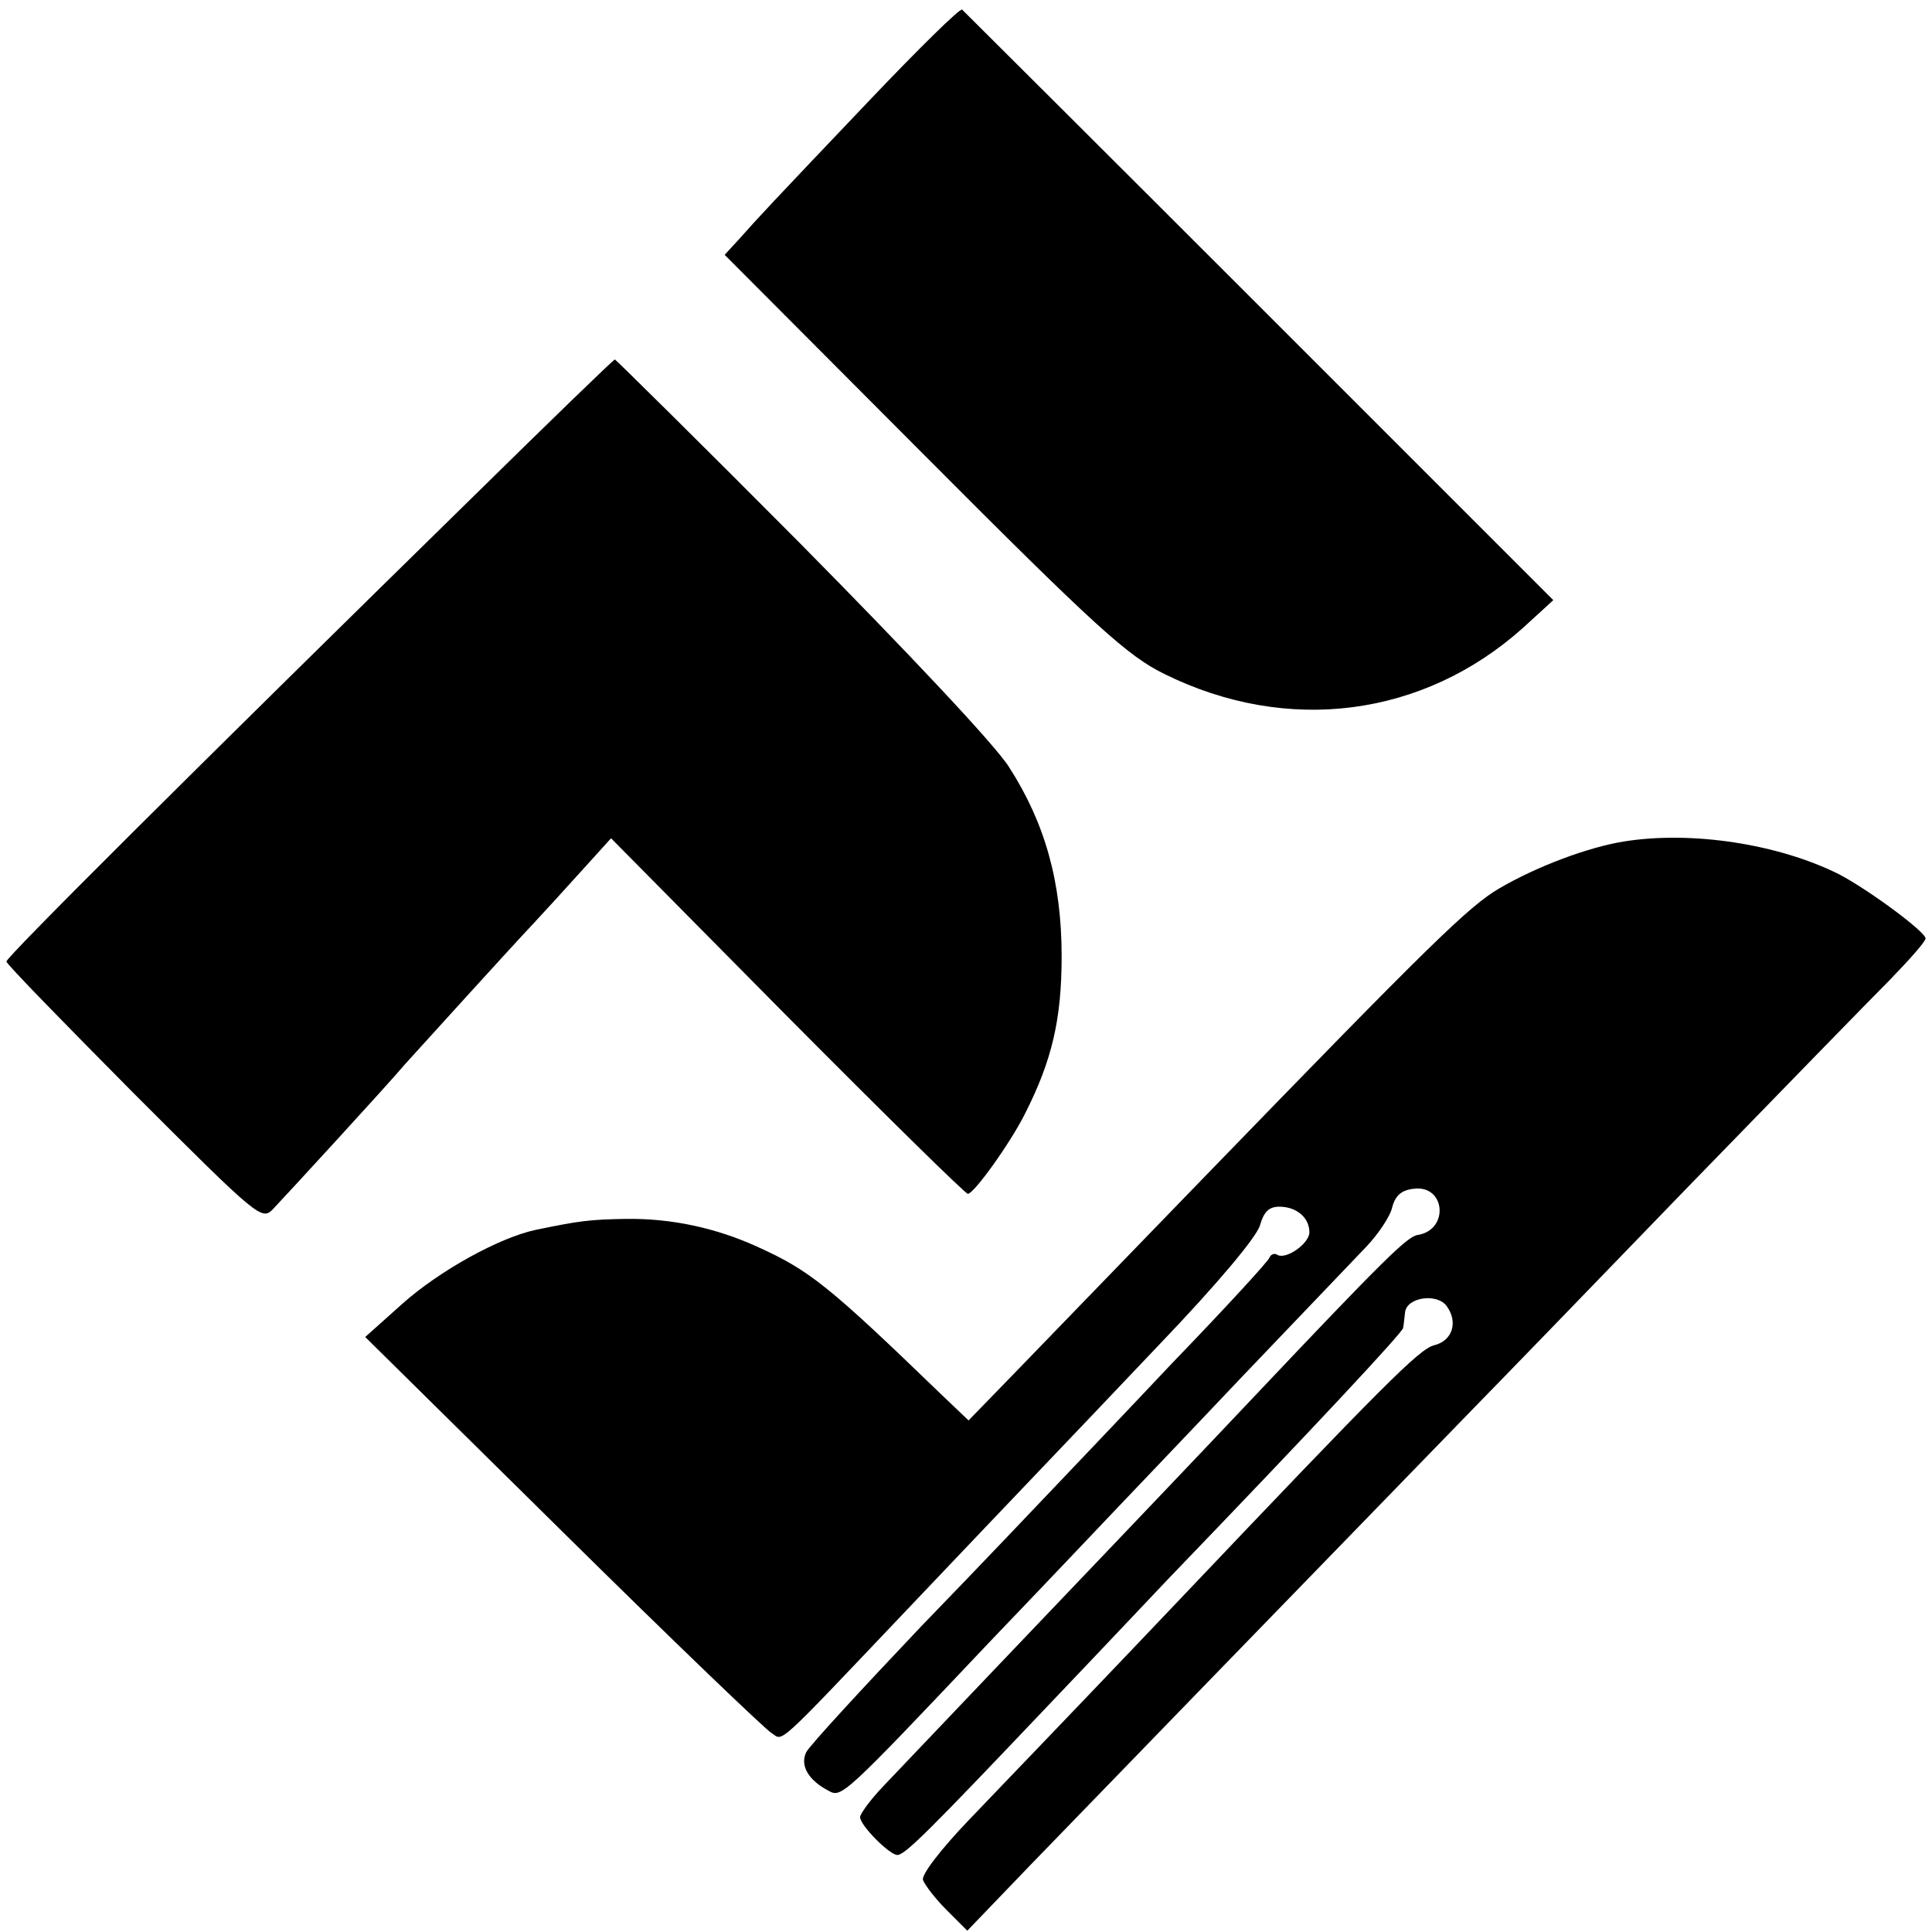
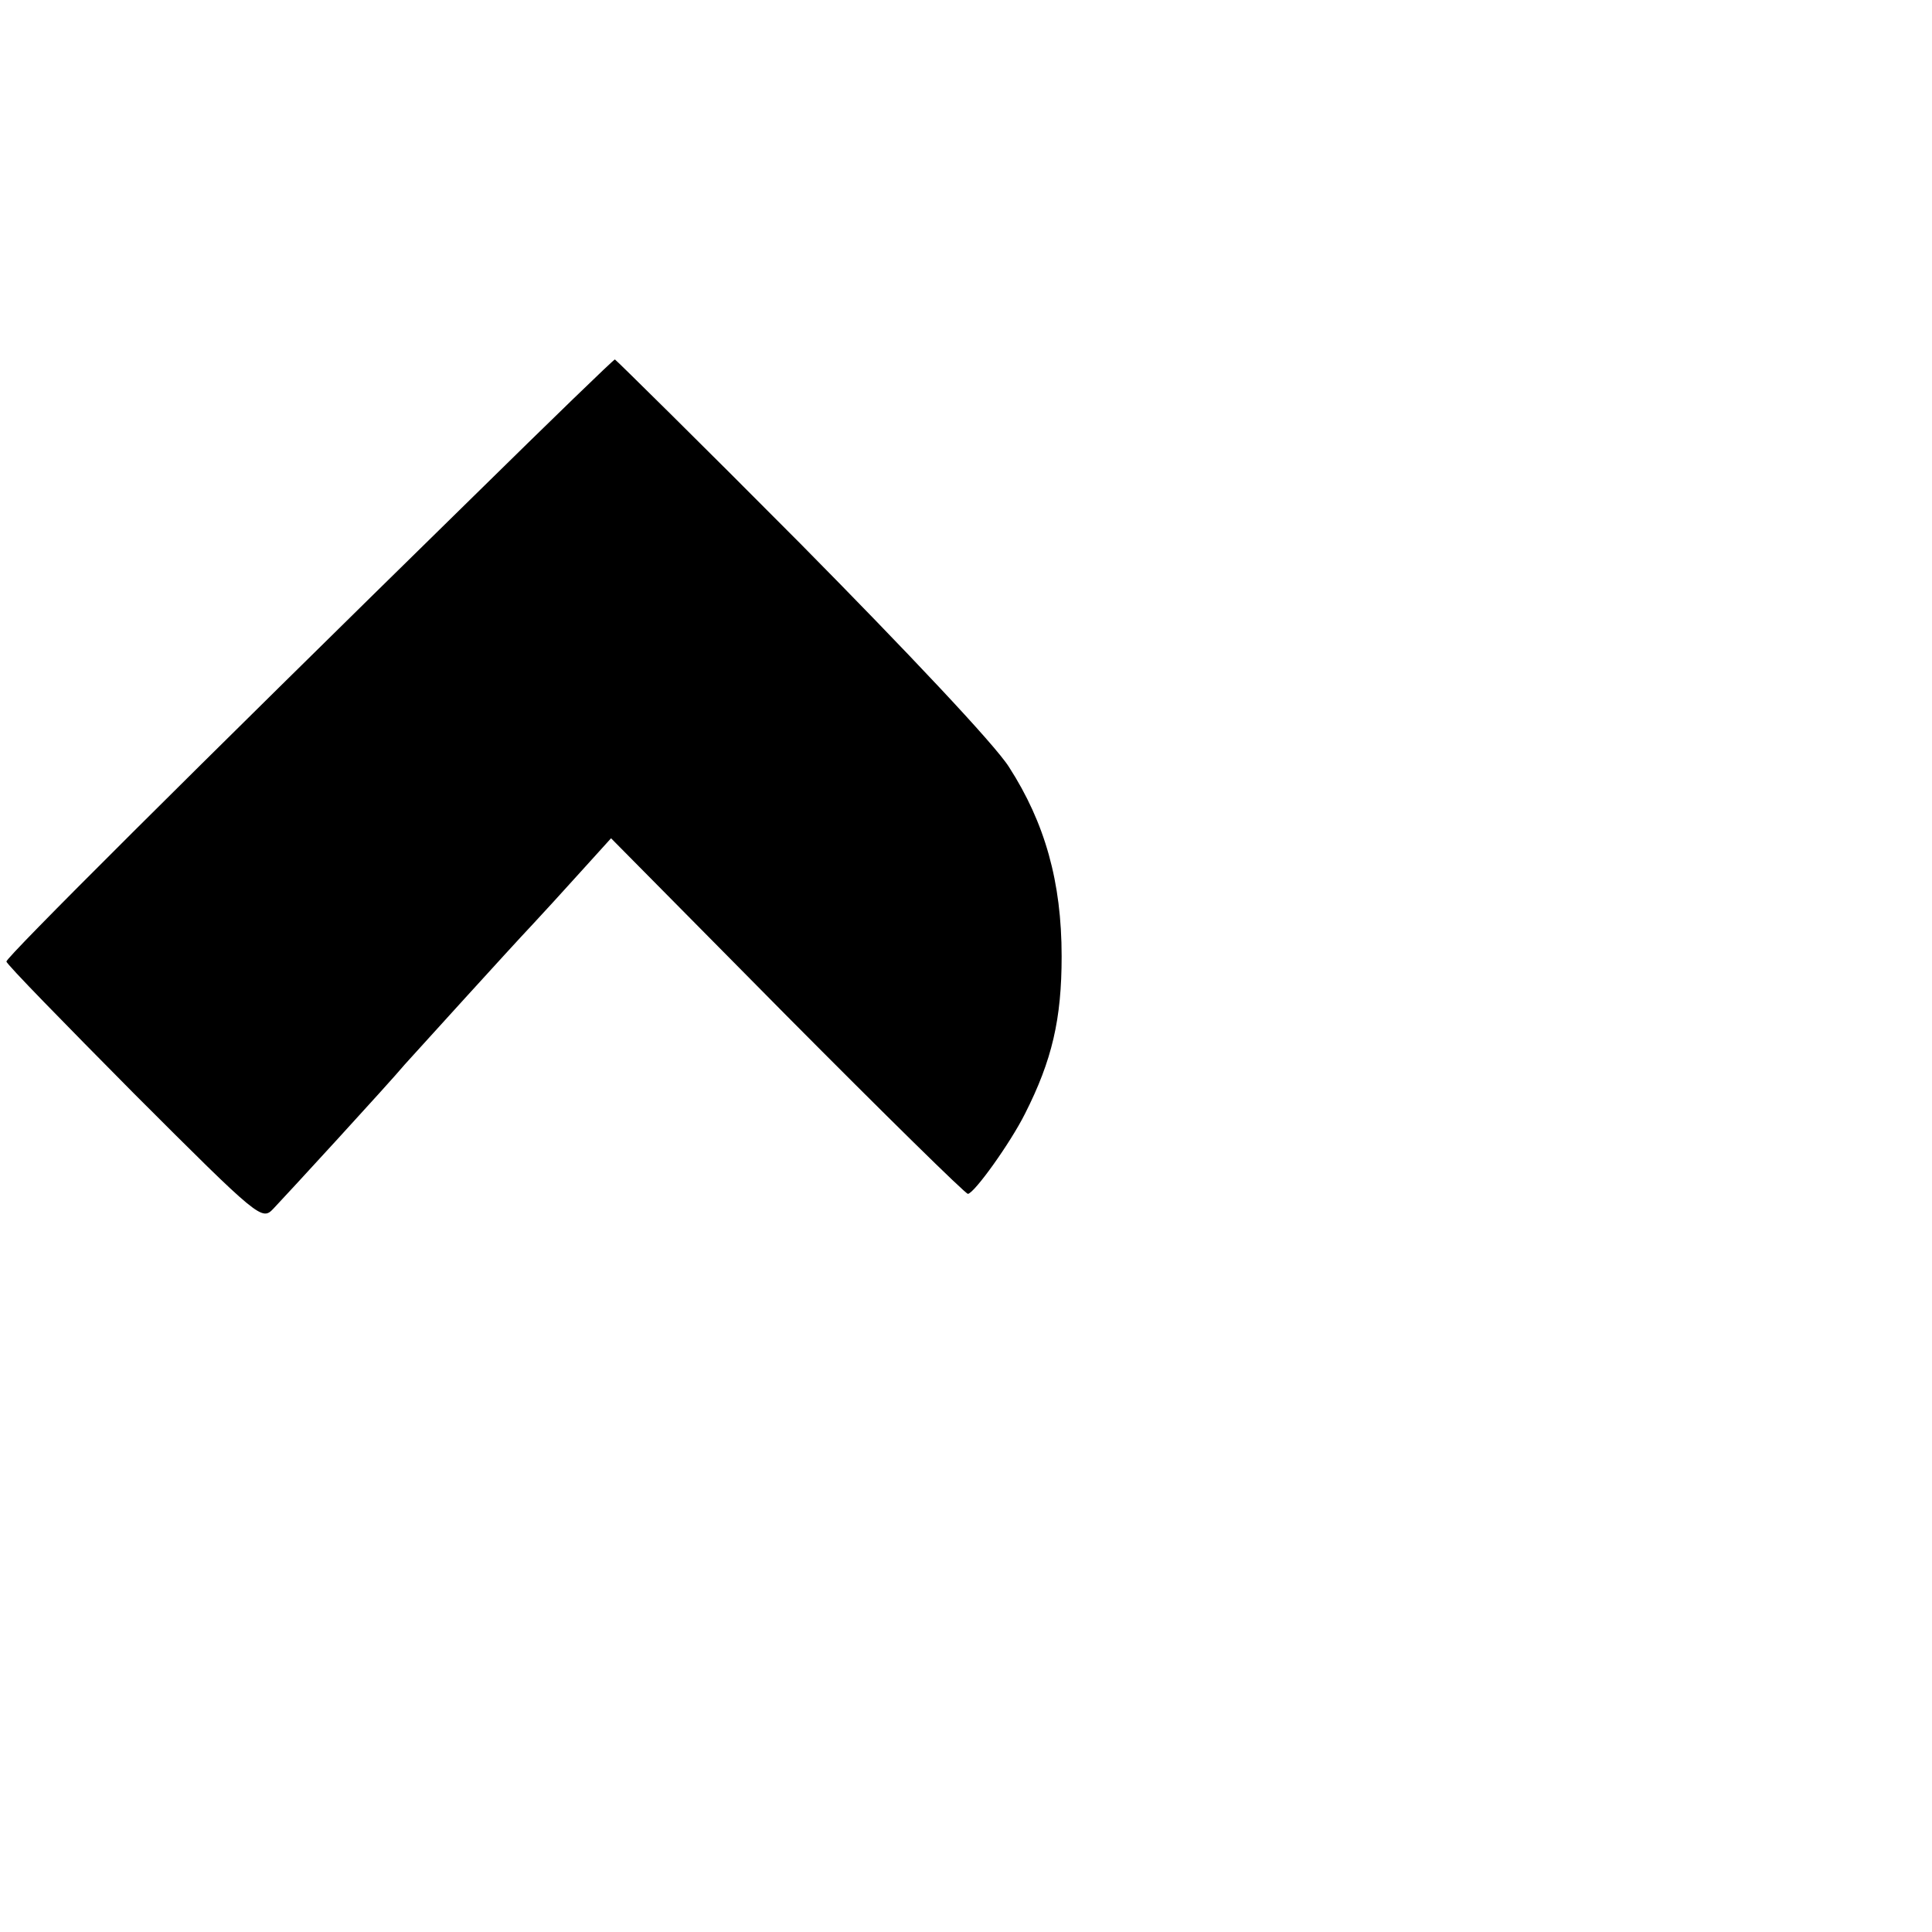
<svg xmlns="http://www.w3.org/2000/svg" version="1.0" width="301pt" height="301pt" viewBox="0 0 301 301" preserveAspectRatio="xMidYMid meet">
  <g transform="translate(0,301) scale(0.1,-0.1)" fill="#000000" stroke="none">
-     <path d="M1354 2853 c-157 -165 -170 -179 -202 -215 l-23 -25 310 -311 c269 -270 318 -314 375 -342 192 -95 404 -67 559 72 l47 43 -457 457 c-252 252 -461 460 -464 463 -3 3 -68 -61 -145 -142z" />
    <path d="M740 2239 c-449 -440 -730 -720 -730 -727 0 -4 90 -96 199 -206 196 -196 199 -198 217 -179 20 21 179 194 205 225 20 22 164 181 199 218 14 15 47 51 74 81 l48 53 274 -277 c151 -152 278 -277 282 -277 10 1 66 79 89 125 42 83 57 147 57 245 0 116 -26 208 -82 295 -22 35 -160 181 -325 348 -157 158 -288 287 -289 287 -2 0 -100 -95 -218 -211z" />
-     <path d="M2530 1699 c-56 -9 -136 -39 -194 -73 -48 -28 -109 -88 -457 -447 -130 -134 -266 -275 -303 -313 l-67 -69 -42 40 c-177 171 -206 194 -288 231 -64 29 -133 44 -204 43 -57 -1 -72 -3 -140 -17 -57 -12 -151 -64 -209 -116 l-57 -51 308 -304 c169 -167 316 -308 325 -313 19 -12 2 -28 210 191 209 220 227 238 393 413 92 96 153 169 158 187 6 21 14 29 30 29 27 0 47 -17 47 -40 0 -17 -36 -43 -50 -35 -4 3 -10 1 -12 -4 -1 -5 -70 -80 -153 -166 -82 -87 -166 -175 -185 -195 -19 -20 -111 -117 -205 -214 -93 -98 -174 -186 -179 -196 -10 -21 4 -44 35 -60 20 -11 22 -10 249 230 91 95 181 190 200 210 19 20 107 112 195 205 88 92 175 183 194 203 18 19 37 47 40 61 5 19 15 27 34 29 49 6 55 -64 6 -72 -16 -2 -51 -36 -259 -256 -85 -90 -171 -180 -190 -200 -82 -86 -351 -368 -384 -403 -20 -21 -36 -43 -36 -48 0 -13 46 -59 58 -59 12 0 49 37 237 235 83 87 166 175 185 195 233 242 365 384 366 391 1 5 2 16 3 24 2 24 50 31 65 10 18 -25 9 -54 -20 -61 -23 -6 -77 -60 -399 -399 -93 -98 -188 -197 -210 -220 -22 -23 -74 -77 -116 -121 -43 -45 -74 -85 -71 -93 3 -8 19 -29 37 -47 l32 -32 98 102 c85 88 416 429 685 706 47 48 200 206 340 351 140 144 281 289 313 321 31 32 57 61 57 66 -1 11 -89 76 -135 100 -94 47 -229 68 -335 51z" />
  </g>
</svg>